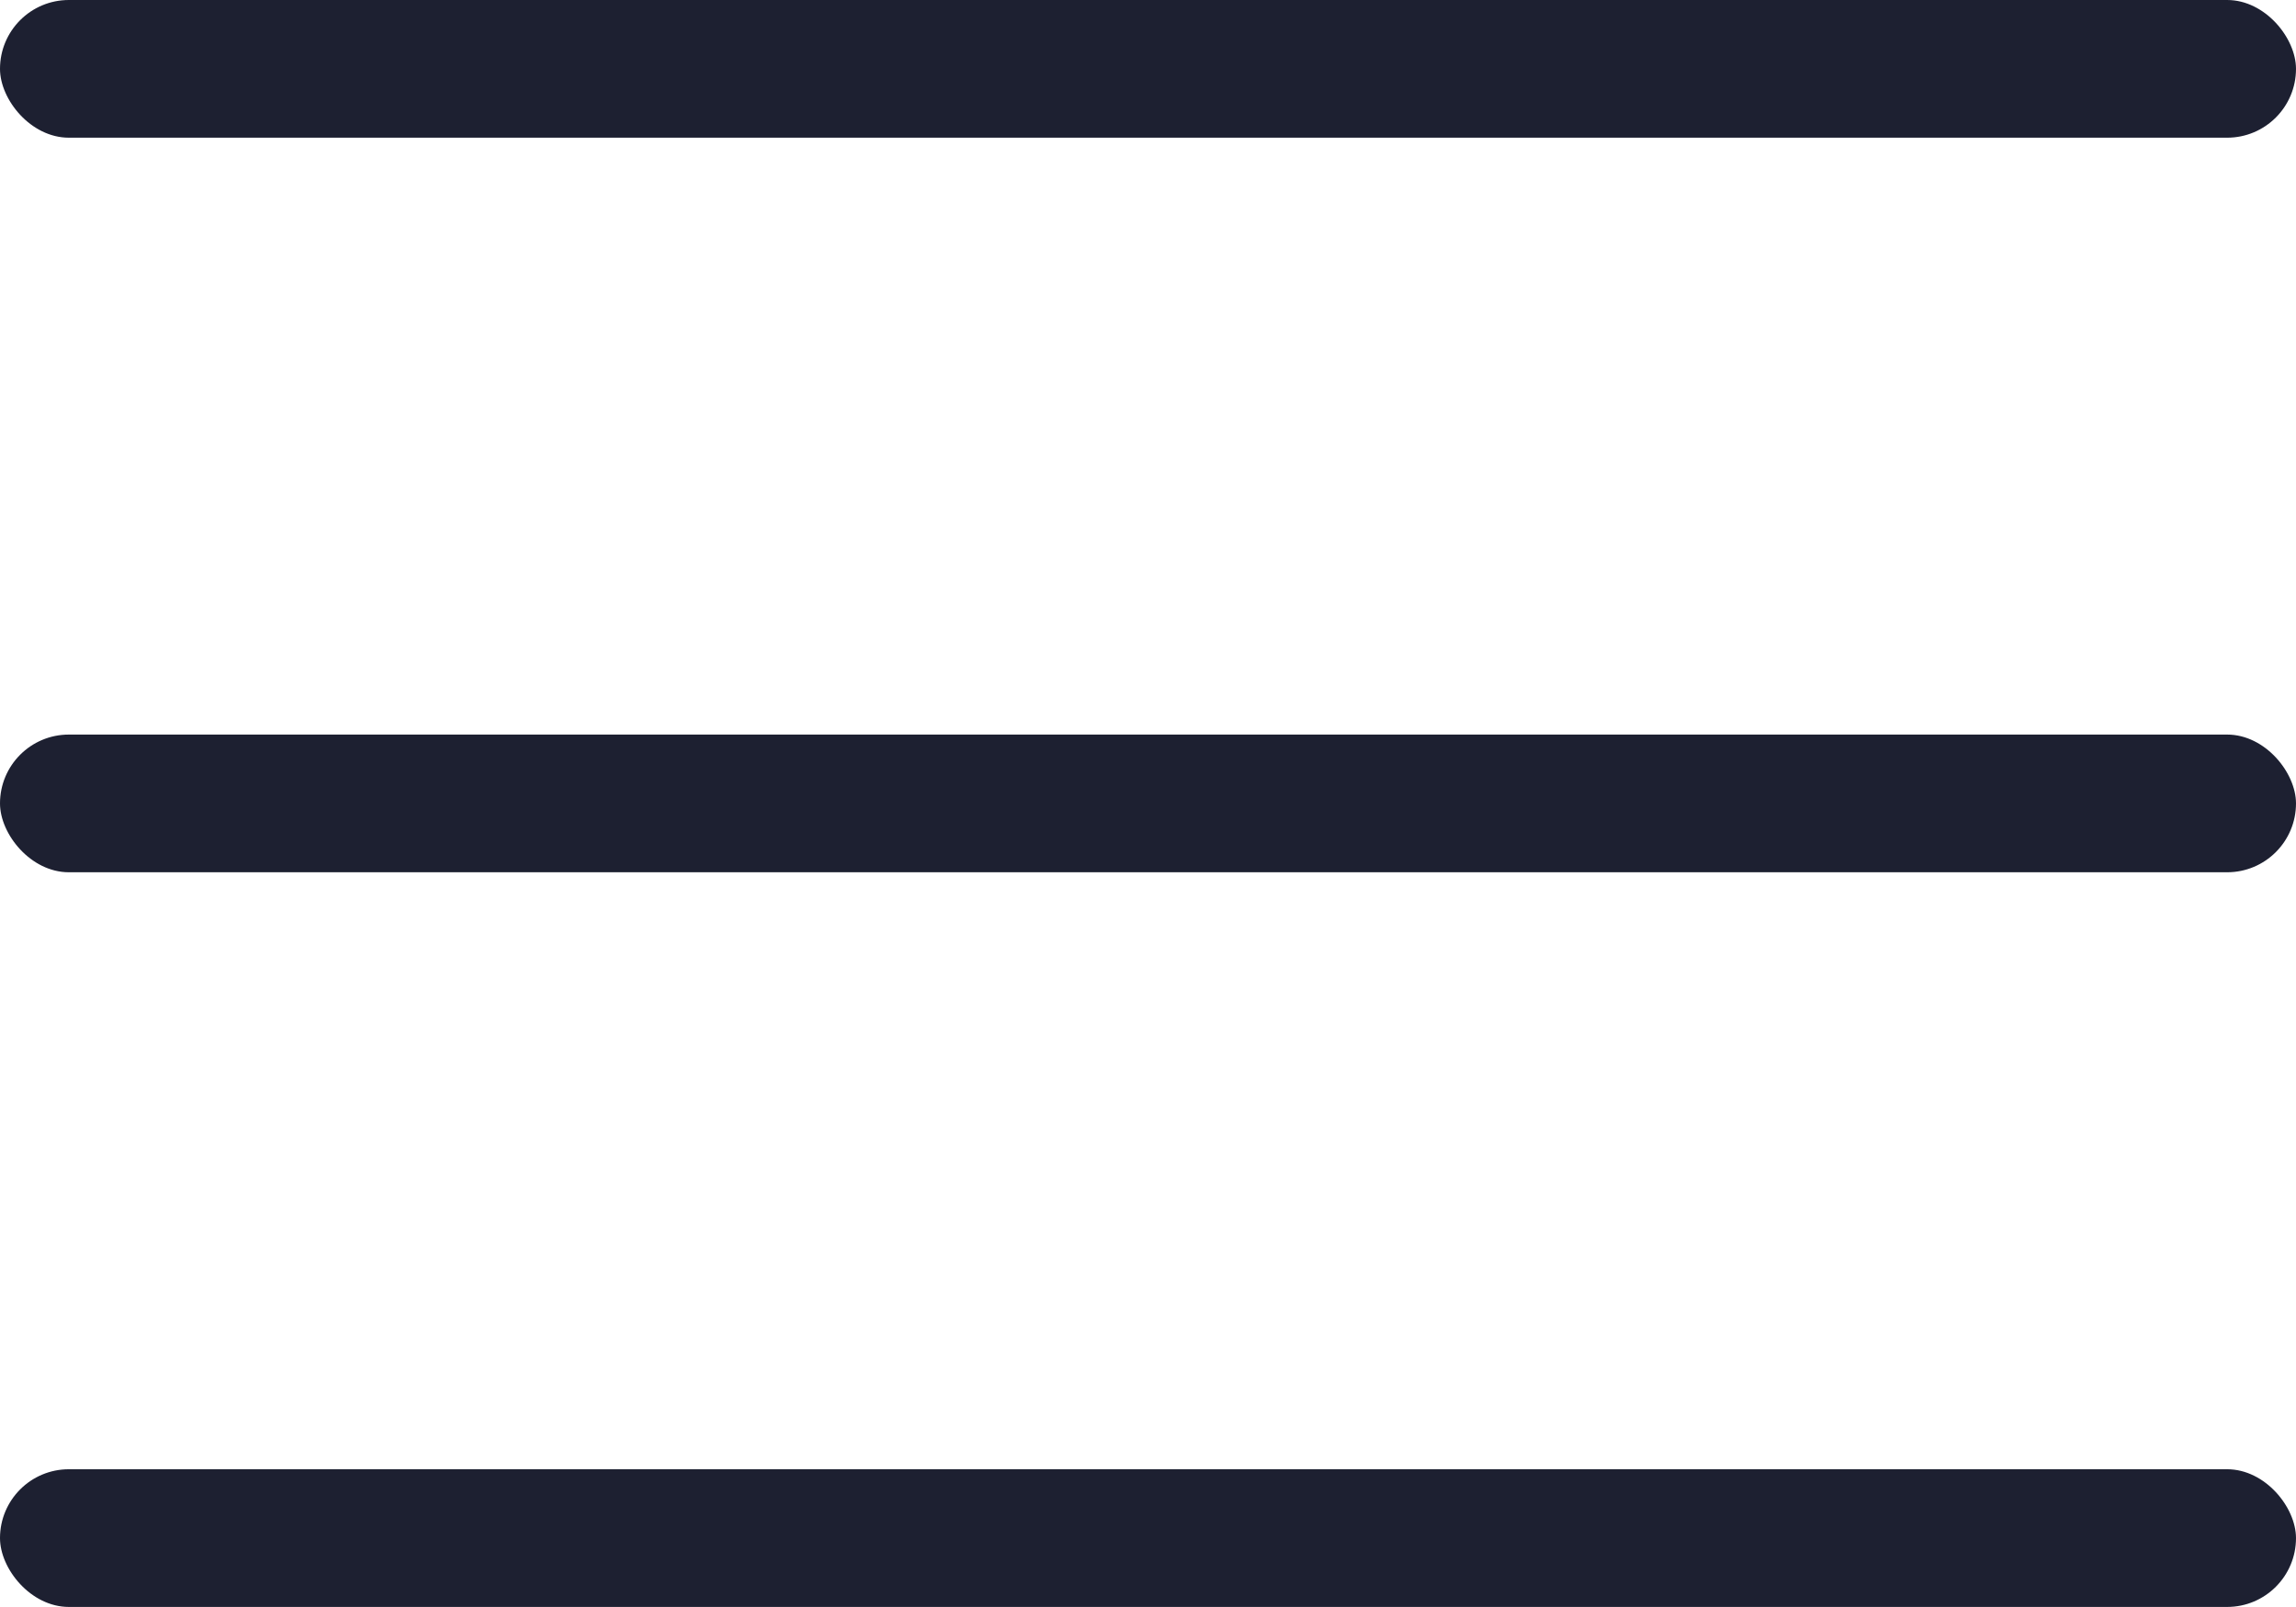
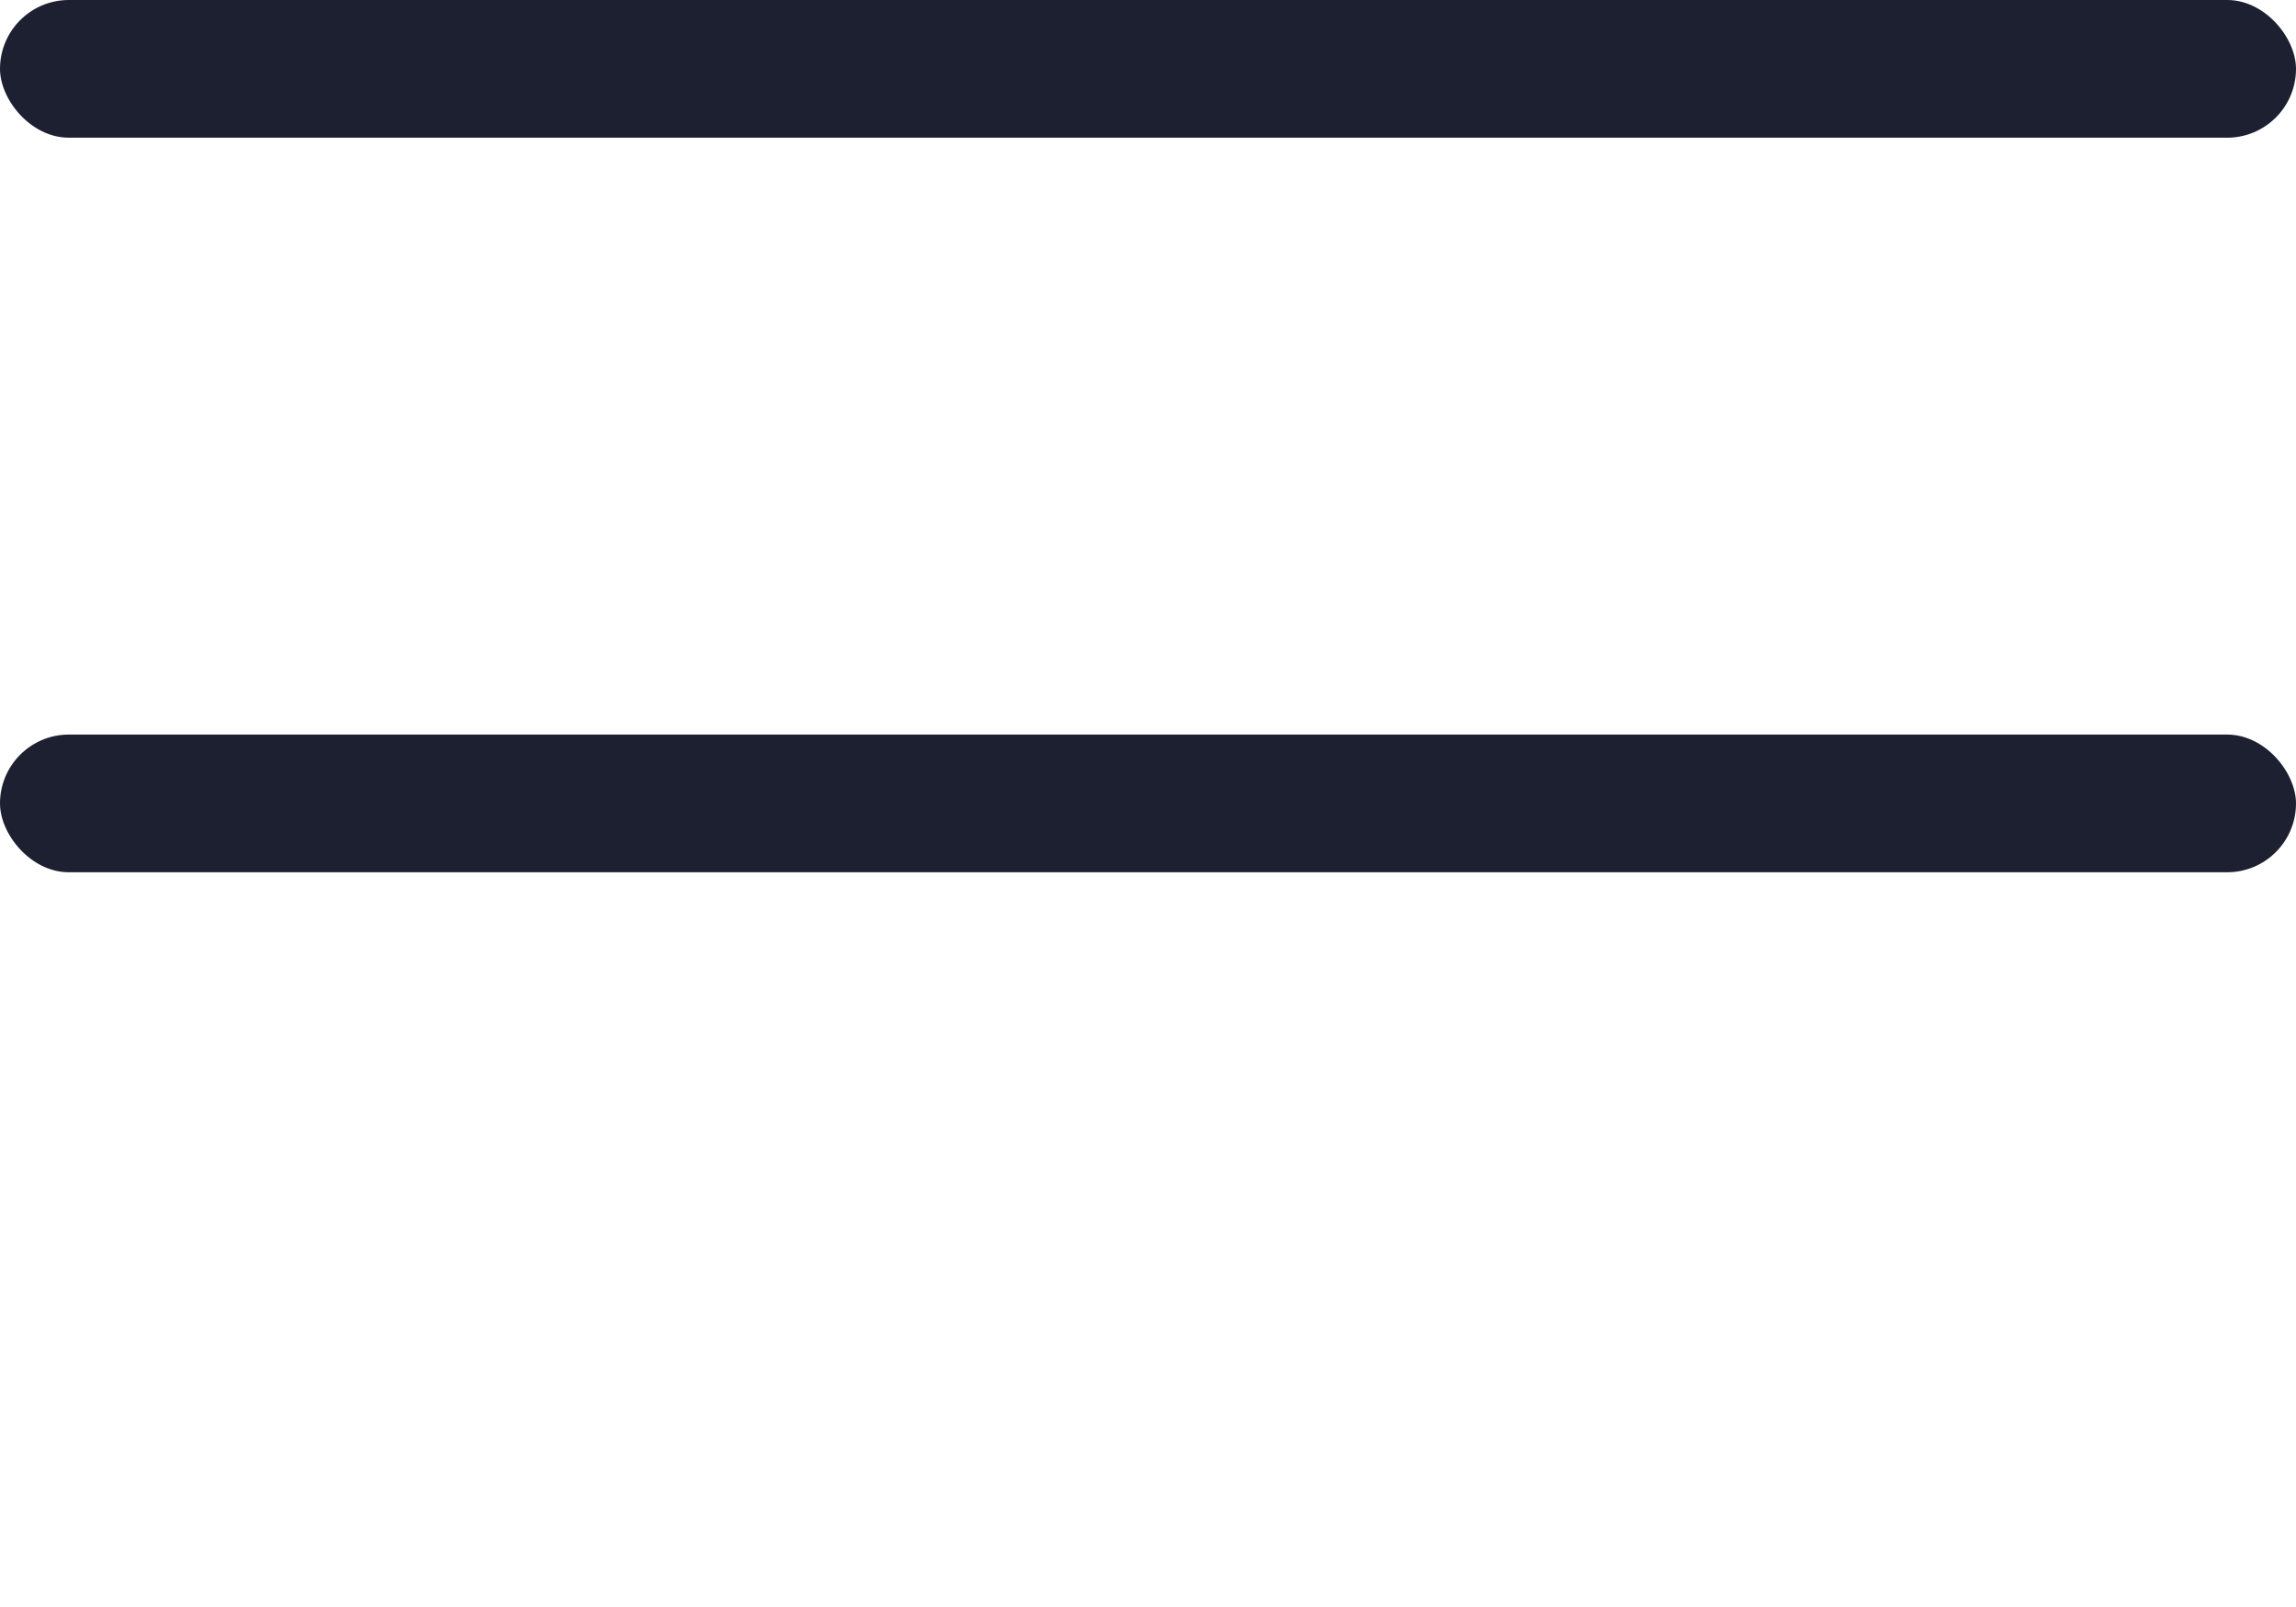
<svg xmlns="http://www.w3.org/2000/svg" width="22.808" height="15.965" viewBox="0 0 22.808 15.965">
  <g id="burger_menu" data-name="Group 1047" transform="translate(-327 -30)">
    <rect id="Rectangle_472" data-name="Rectangle 472" width="22.808" height="1.368" rx="0.684" transform="translate(327 30)" fill="#1d2031" />
    <rect id="Rectangle_473" data-name="Rectangle 473" width="22.808" height="1.368" rx="0.684" transform="translate(327 37.298)" fill="#1d2031" />
-     <rect id="Rectangle_474" data-name="Rectangle 474" width="22.808" height="1.368" rx="0.684" transform="translate(327 44.597)" fill="#1d2031" />
  </g>
</svg>